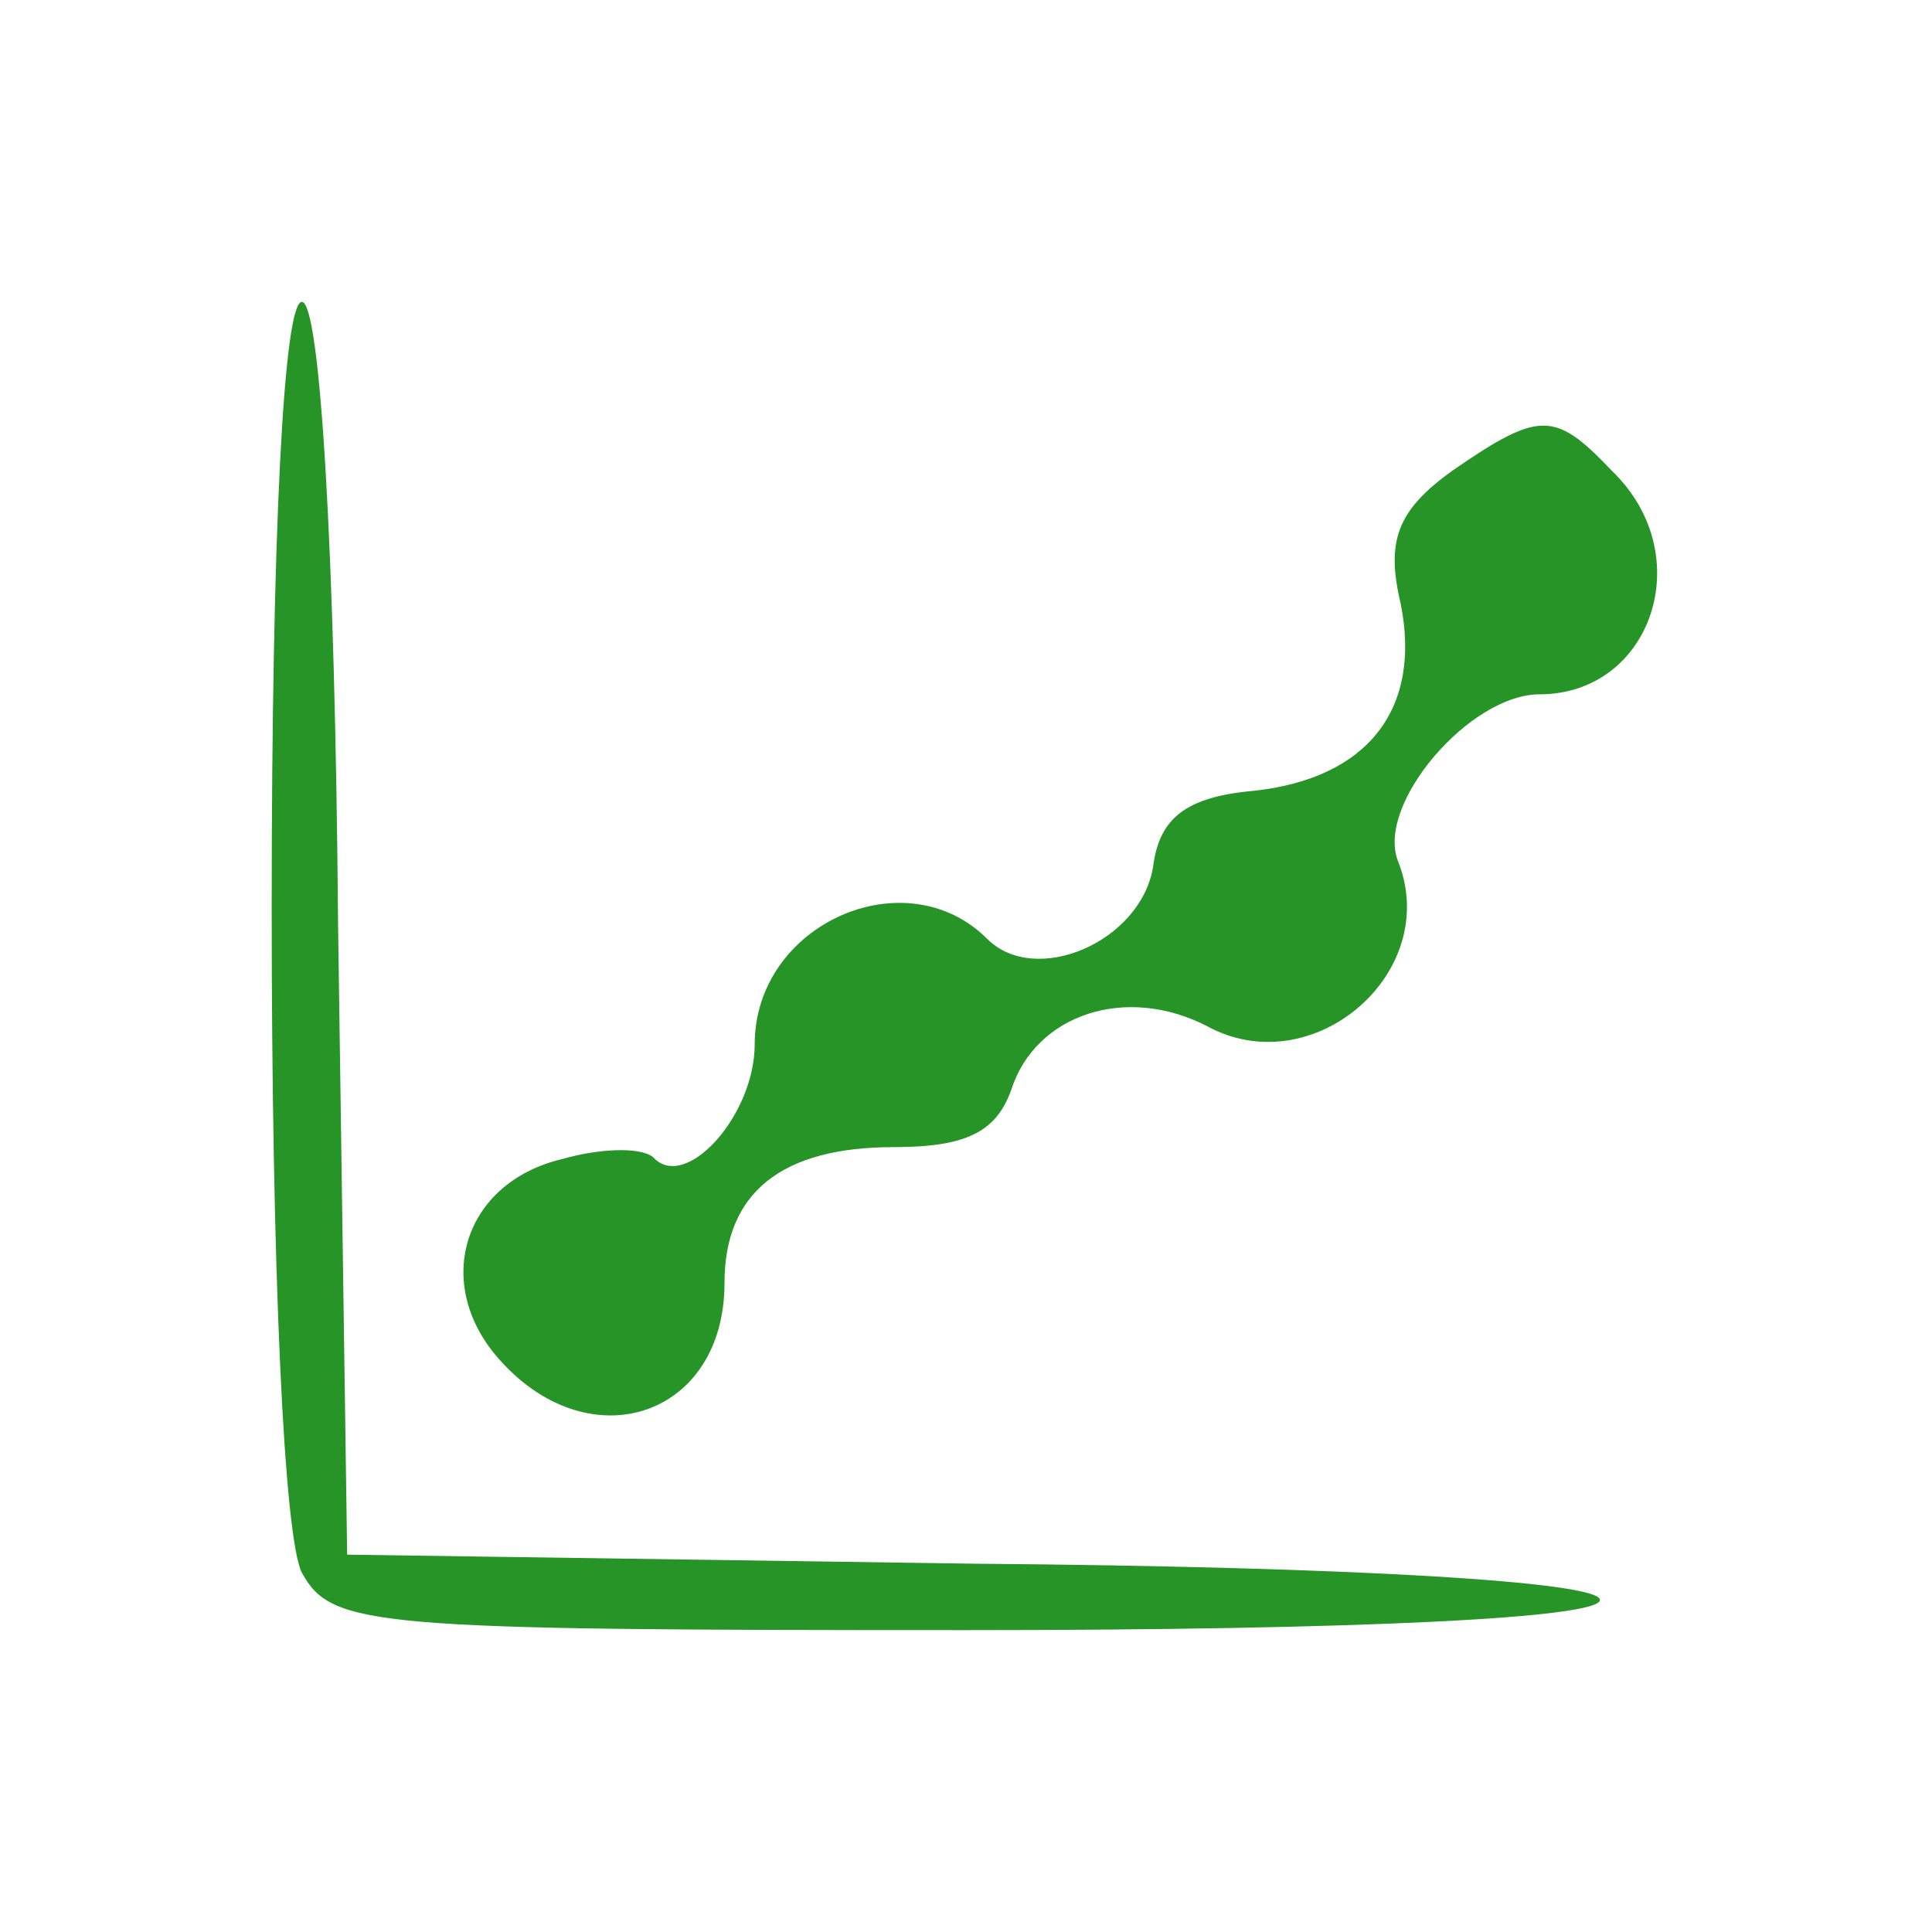
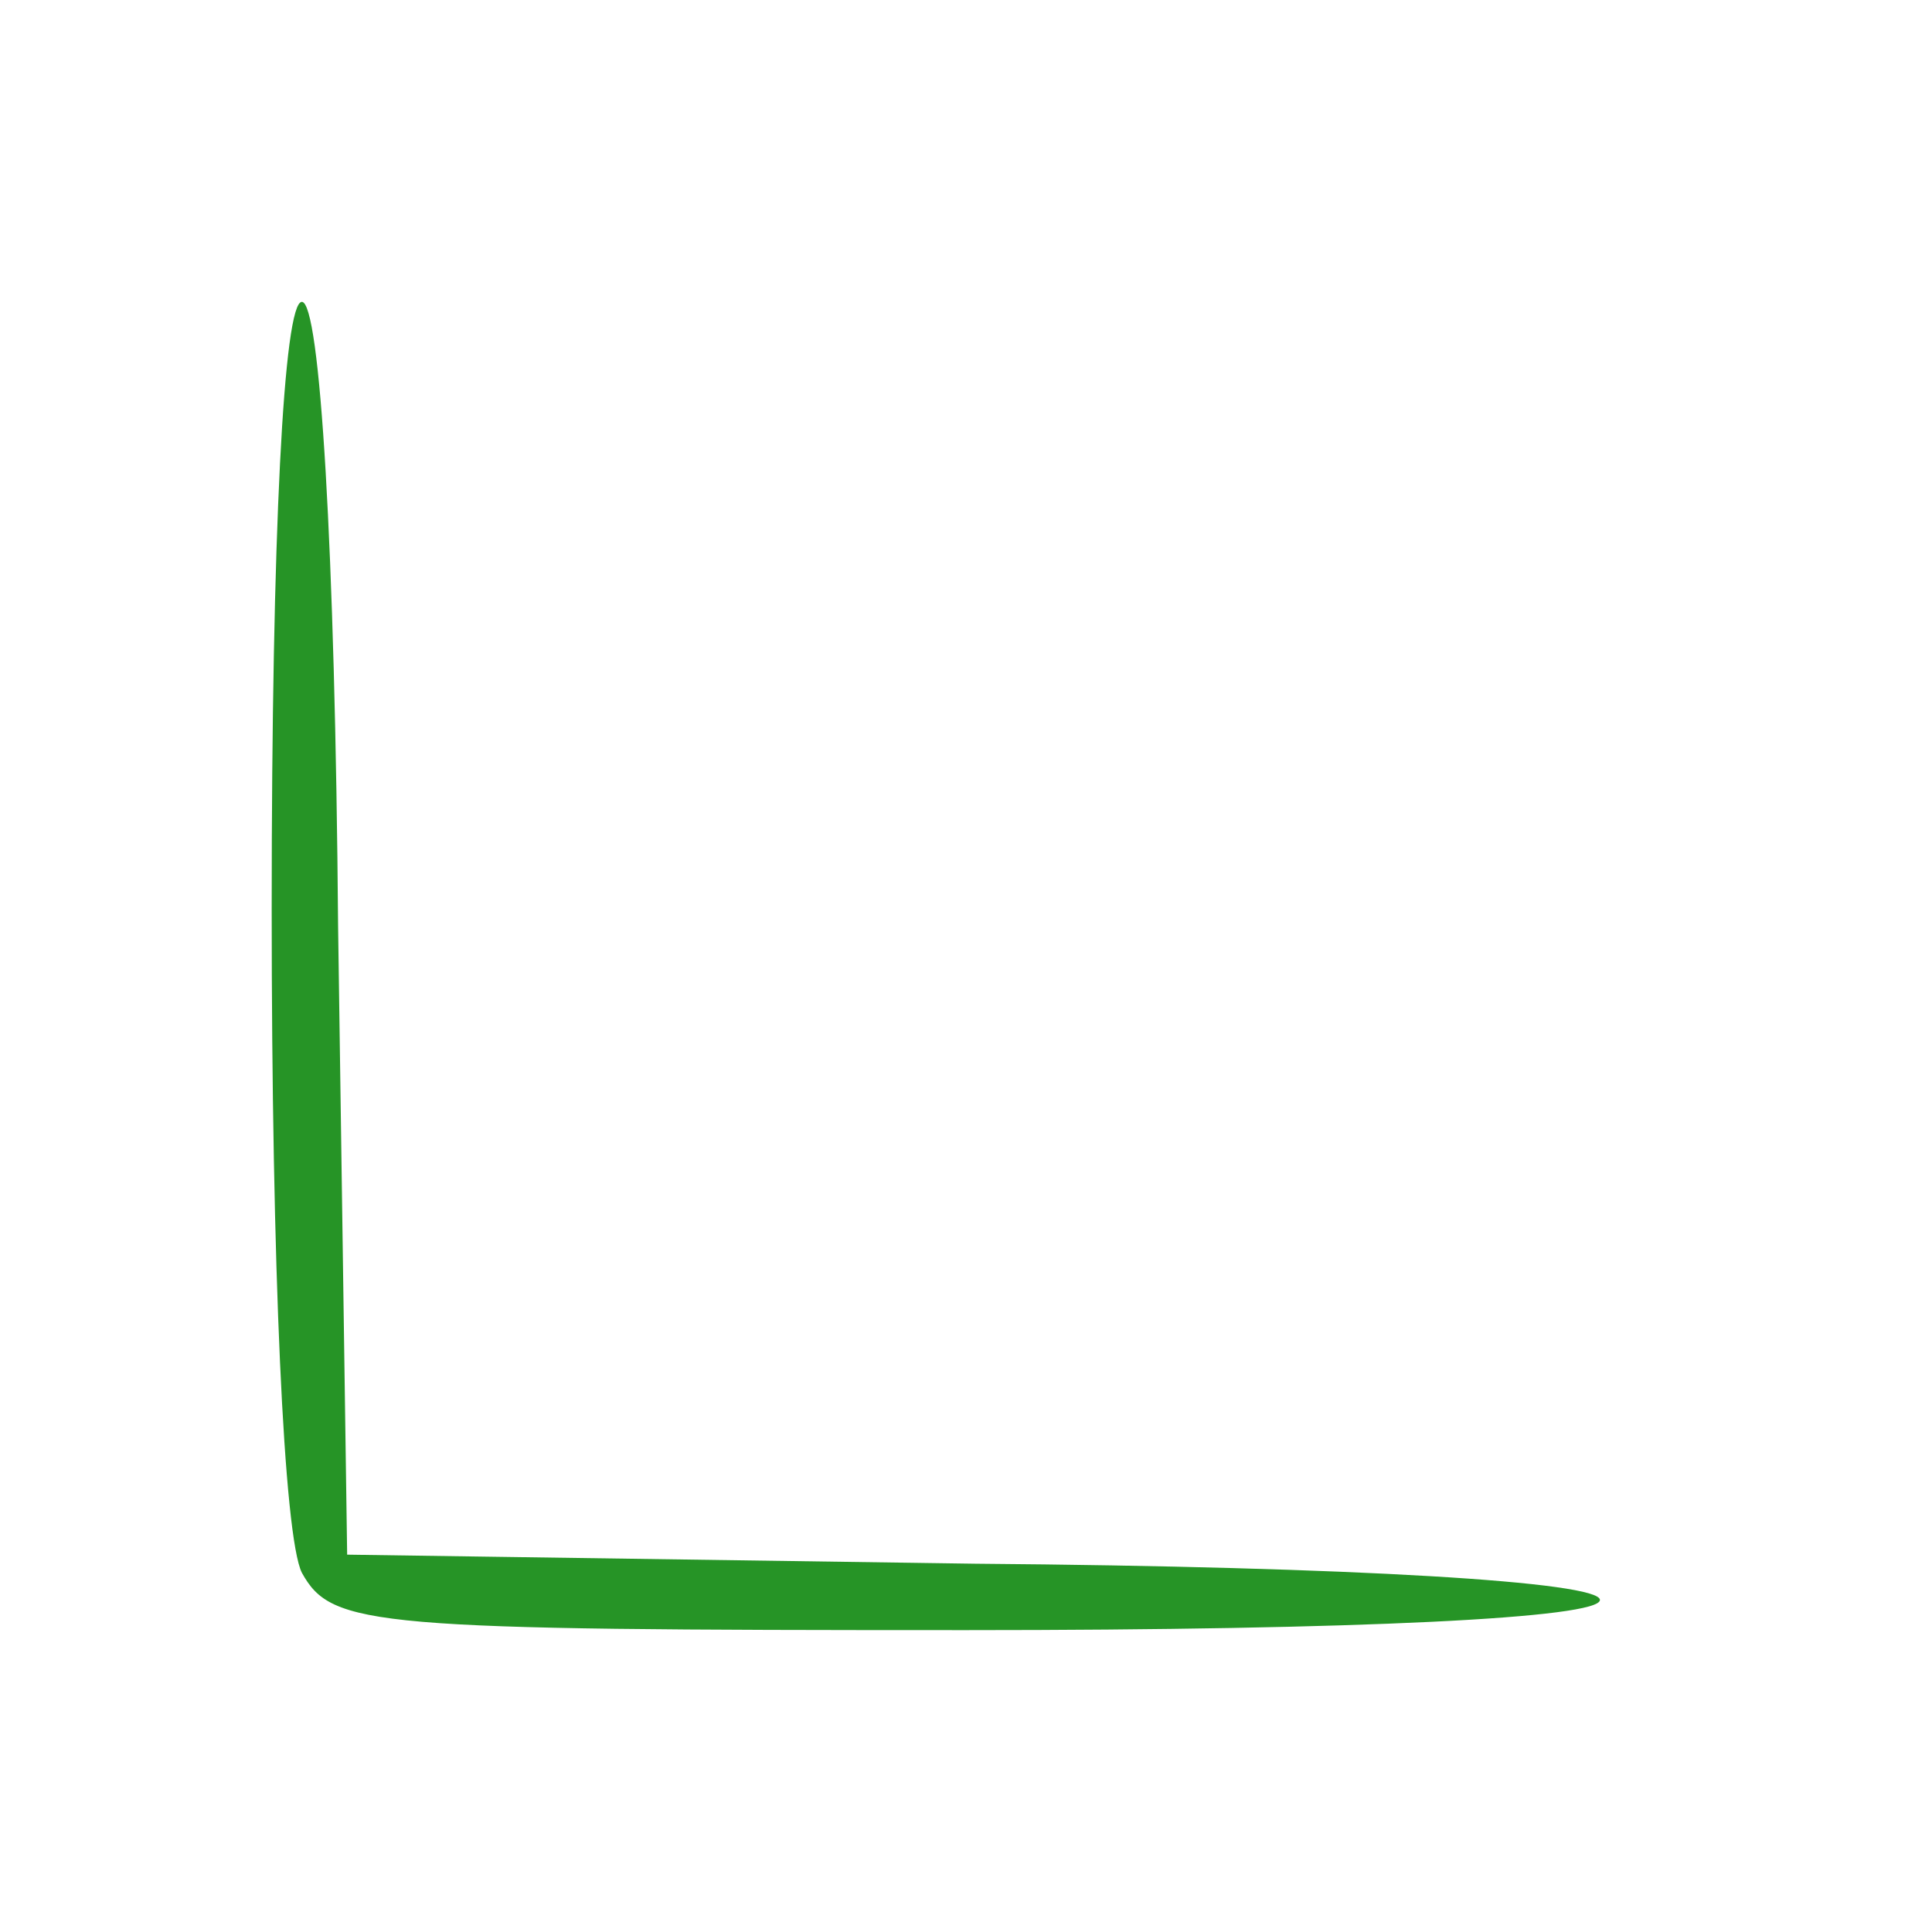
<svg xmlns="http://www.w3.org/2000/svg" version="1.0" width="64pt" height="64pt" viewBox="0 0 64 64" preserveAspectRatio="xMidYMid meet">
  <g transform="translate(0,64) scale(0.1,-0.1)" fill="#000000" stroke="none">
    <path fill="#269426" d="M90 339 c0 -119 4 -208 10 -220 10 -18 23 -19 220 -19 131 0 210 4 210 10 0 6 -81 11 -207 12 l-208 3 -3 208 c-1 126 -6 207 -12 207 -6 0 -10 -76 -10 -201z" />
-     <path fill="#269426" d="M481 484 c-18 -13 -22 -23 -17 -44 7 -35 -11 -58 -49 -62 -22 -2 -31 -9 -33 -25 -4 -25 -39 -40 -55 -24 -27 27 -77 5 -77 -35 0 -23 -22 -48 -33 -38 -3 4 -17 4 -31 0 -33 -8 -43 -42 -20 -67 30 -33 74 -18 74 26 0 30 19 45 56 45 24 0 34 5 39 19 8 25 38 35 65 21 35 -19 78 18 63 55 -7 19 24 55 47 55 37 0 53 46 24 74 -19 20 -24 20 -53 0z" />
  </g>
</svg>